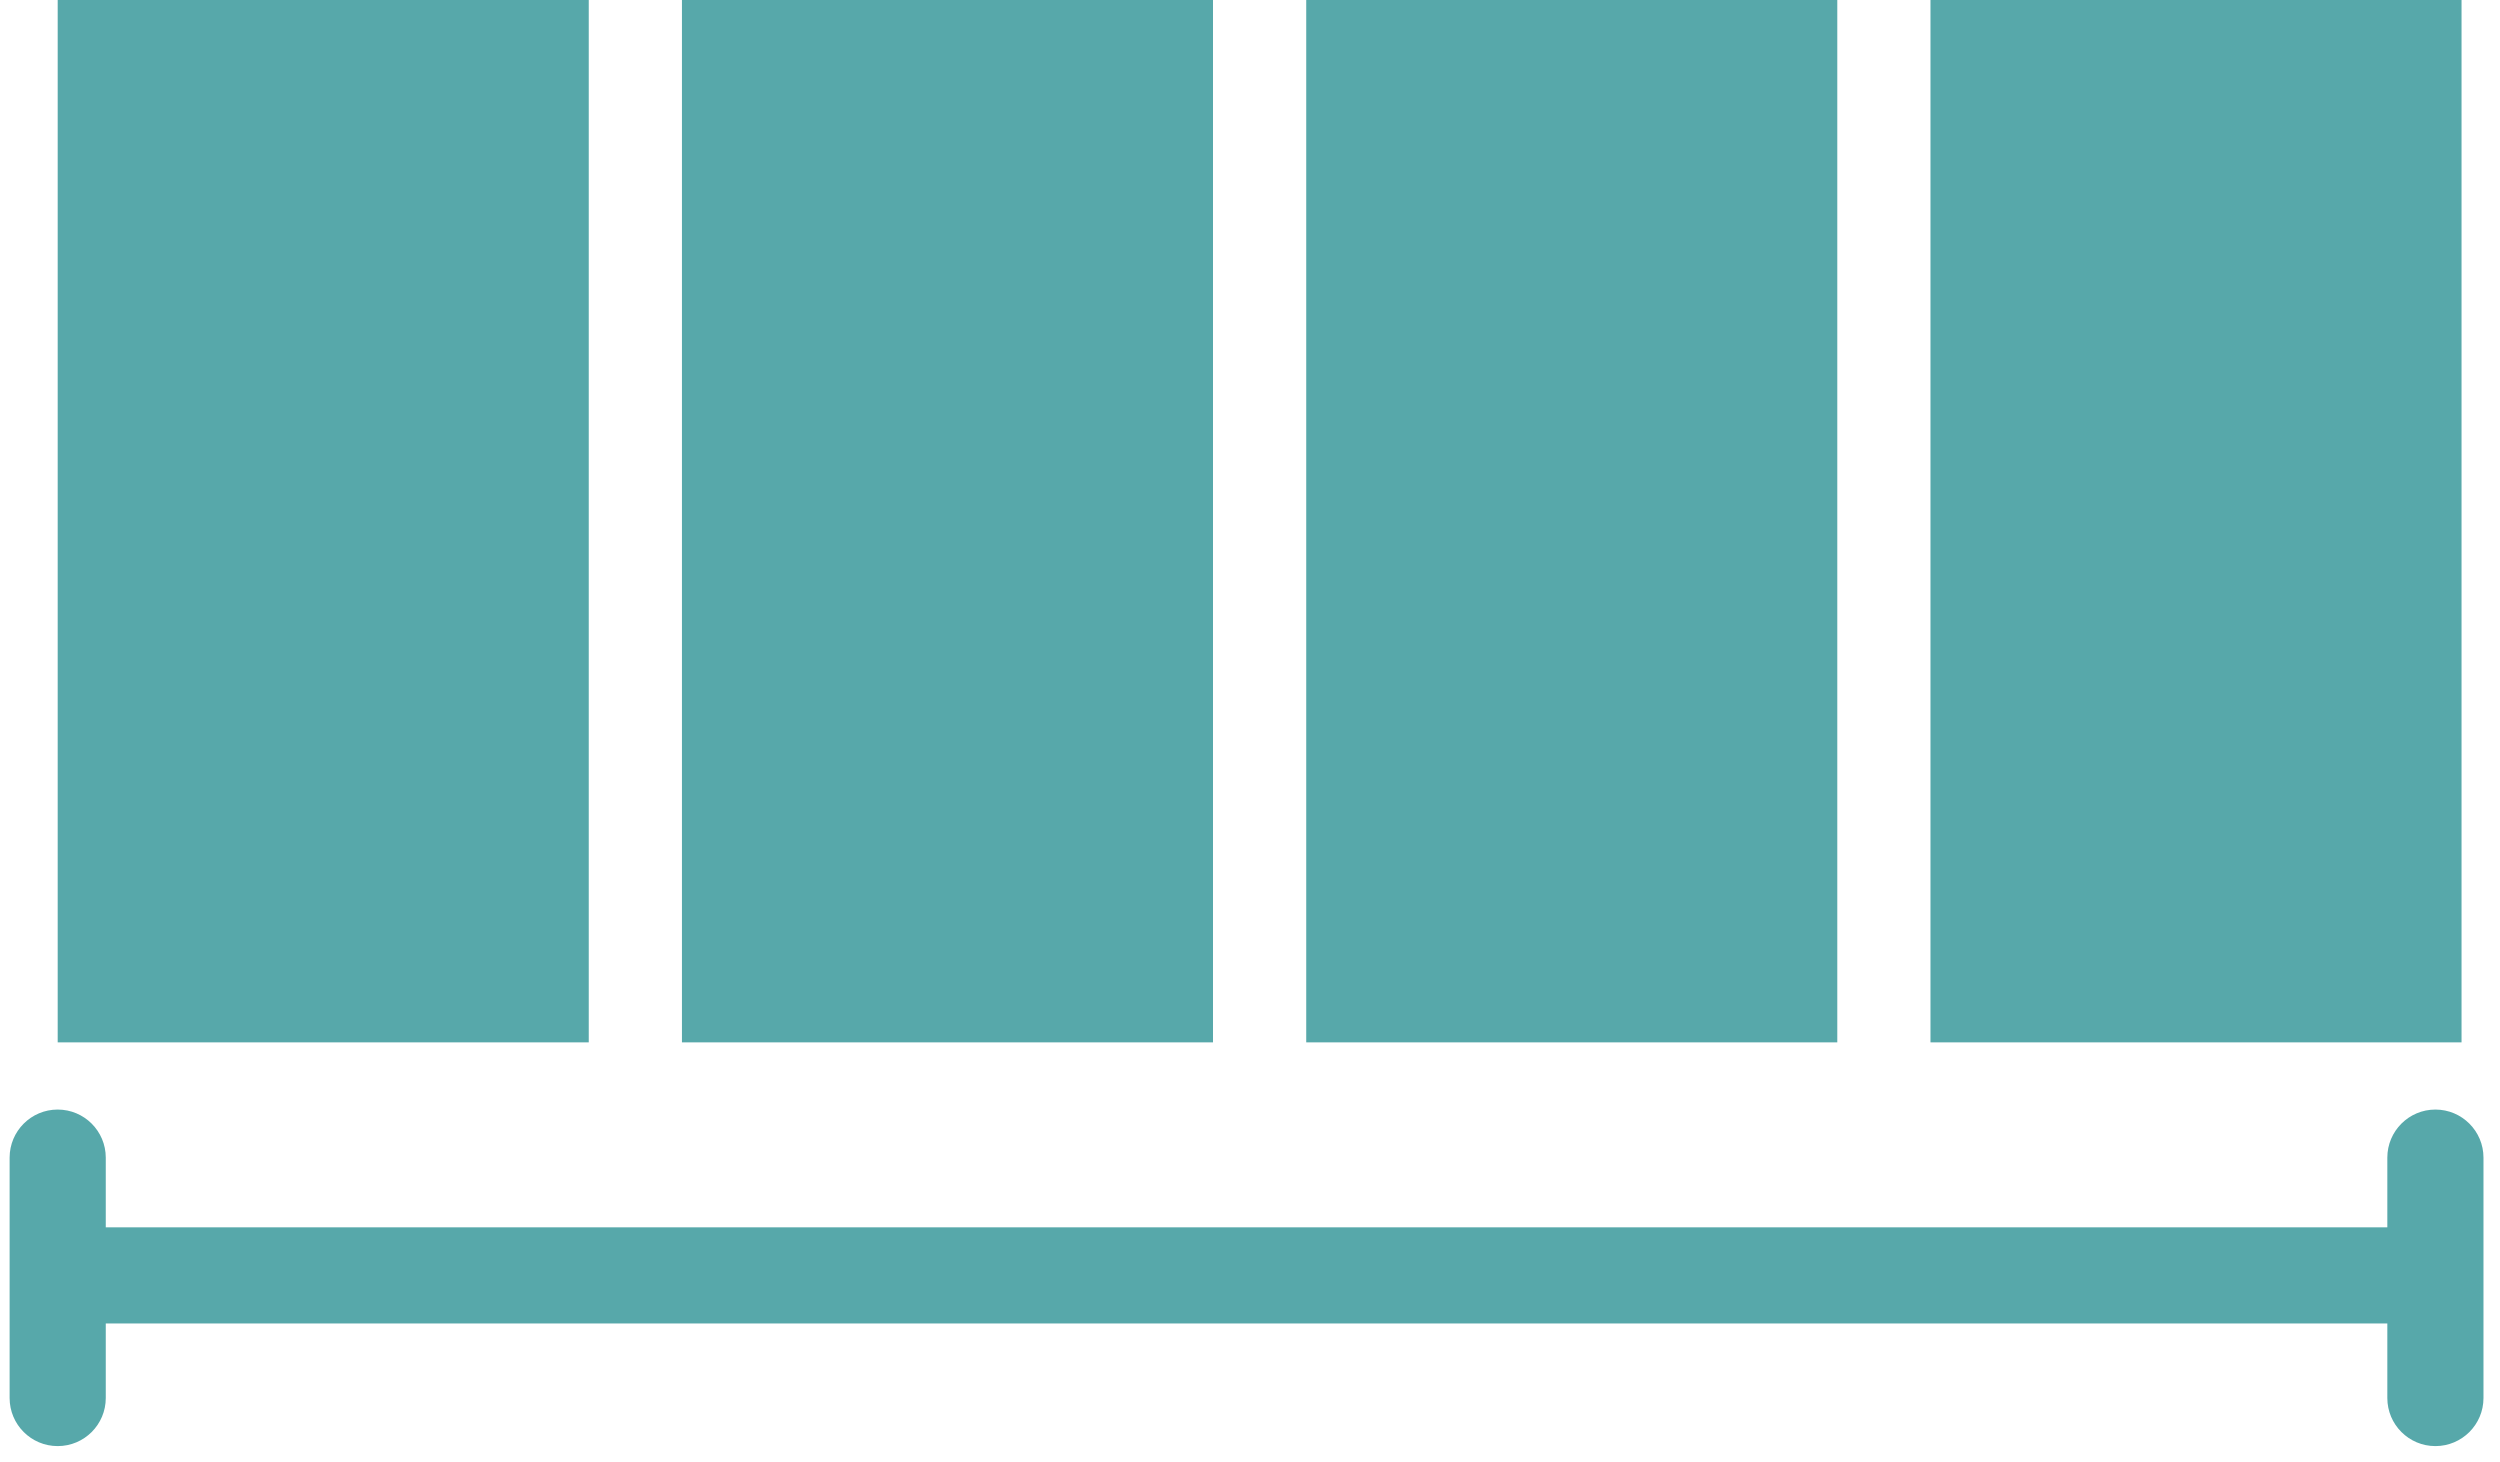
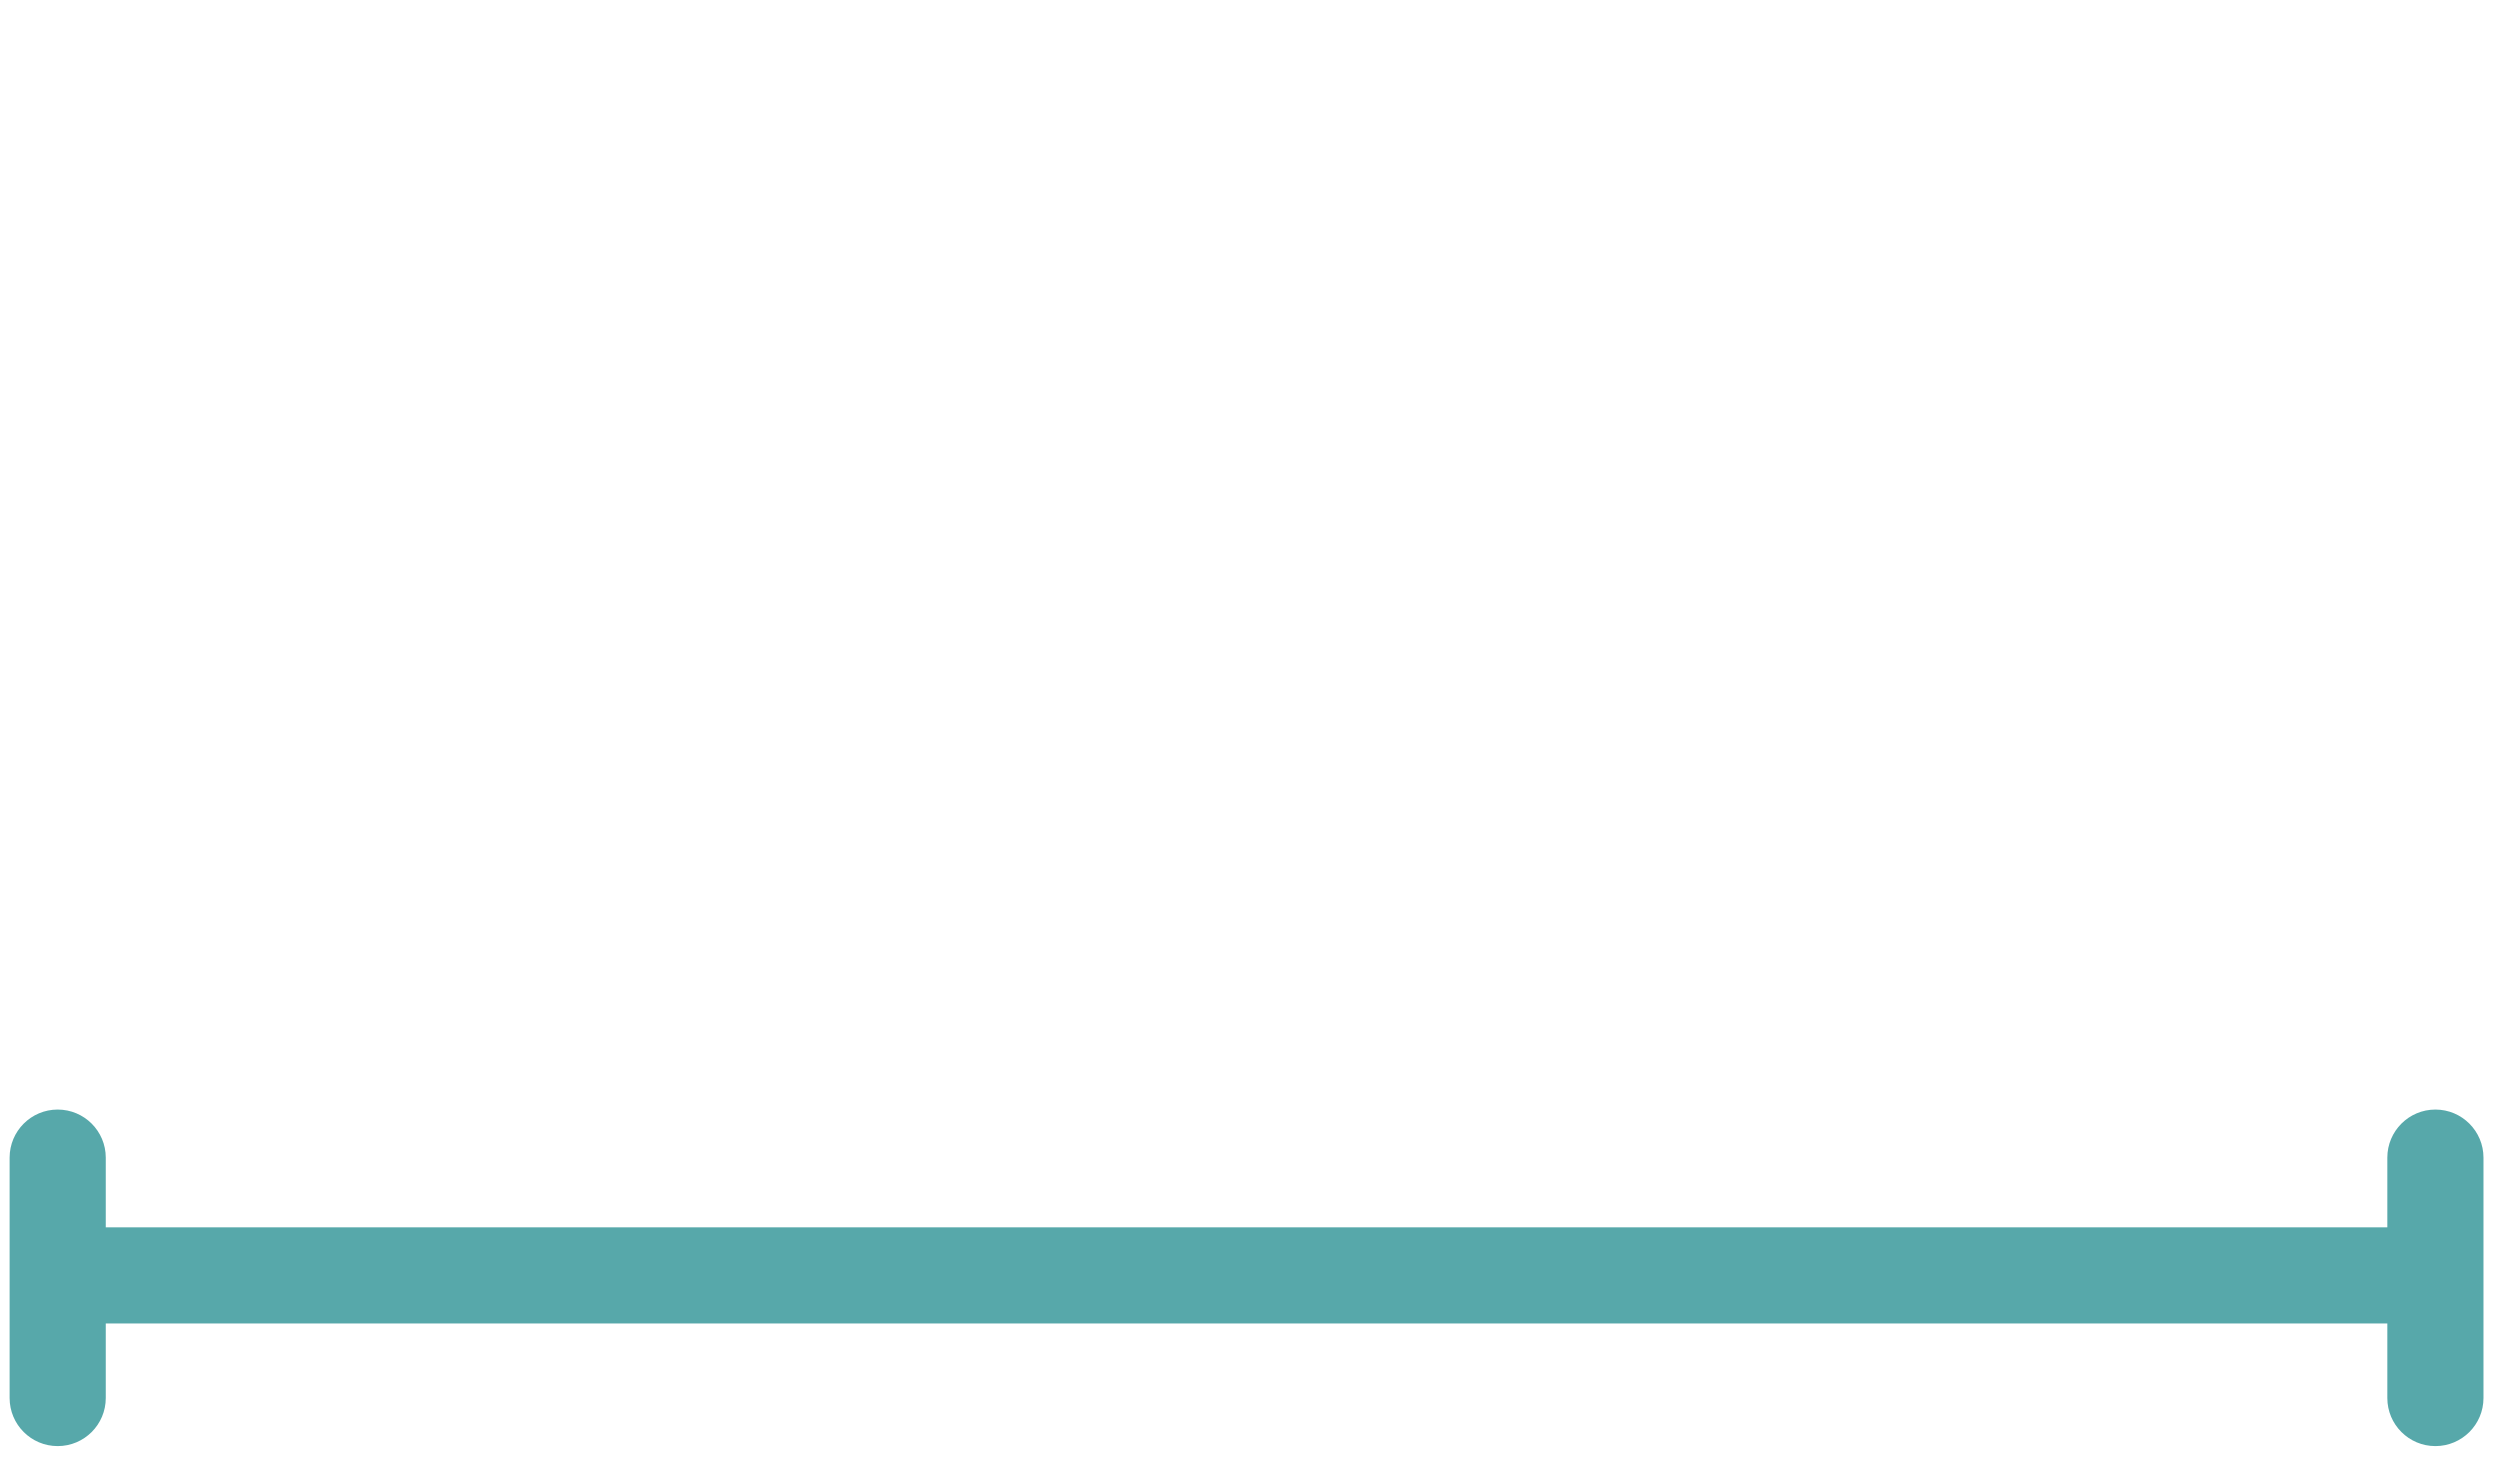
<svg xmlns="http://www.w3.org/2000/svg" width="130" height="76" viewBox="0 0 130 76" fill="none">
-   <path d="M28.115 51.703H5.5V2.5H28.115V51.703ZM60.576 2.5V51.703H37.961V2.5H60.576ZM93.039 2.5V51.703H70.424V2.5H93.039ZM125.5 2.5V51.703H102.885V2.5H125.5Z" fill="#57A8AA" stroke="#57A8AA" stroke-width="5" />
  <path d="M0.5 72.697C0.5 74.078 1.619 75.197 3 75.197C4.381 75.197 5.5 74.078 5.5 72.697L0.5 72.697ZM5.5 60.197C5.5 58.817 4.381 57.697 3 57.697C1.619 57.697 0.5 58.817 0.5 60.197L5.5 60.197ZM124.141 72.697C124.141 74.078 125.26 75.197 126.641 75.197C128.021 75.197 129.141 74.078 129.141 72.697H124.141ZM129.141 60.197C129.141 58.817 128.021 57.697 126.641 57.697C125.26 57.697 124.141 58.817 124.141 60.197H129.141ZM3 68.82H126.643V63.82H3V68.82ZM5.5 72.697L5.5 60.197L0.5 60.197L0.5 72.697L5.5 72.697ZM129.141 72.697V60.197H124.141V72.697H129.141Z" fill="#57A8AA" />
</svg>